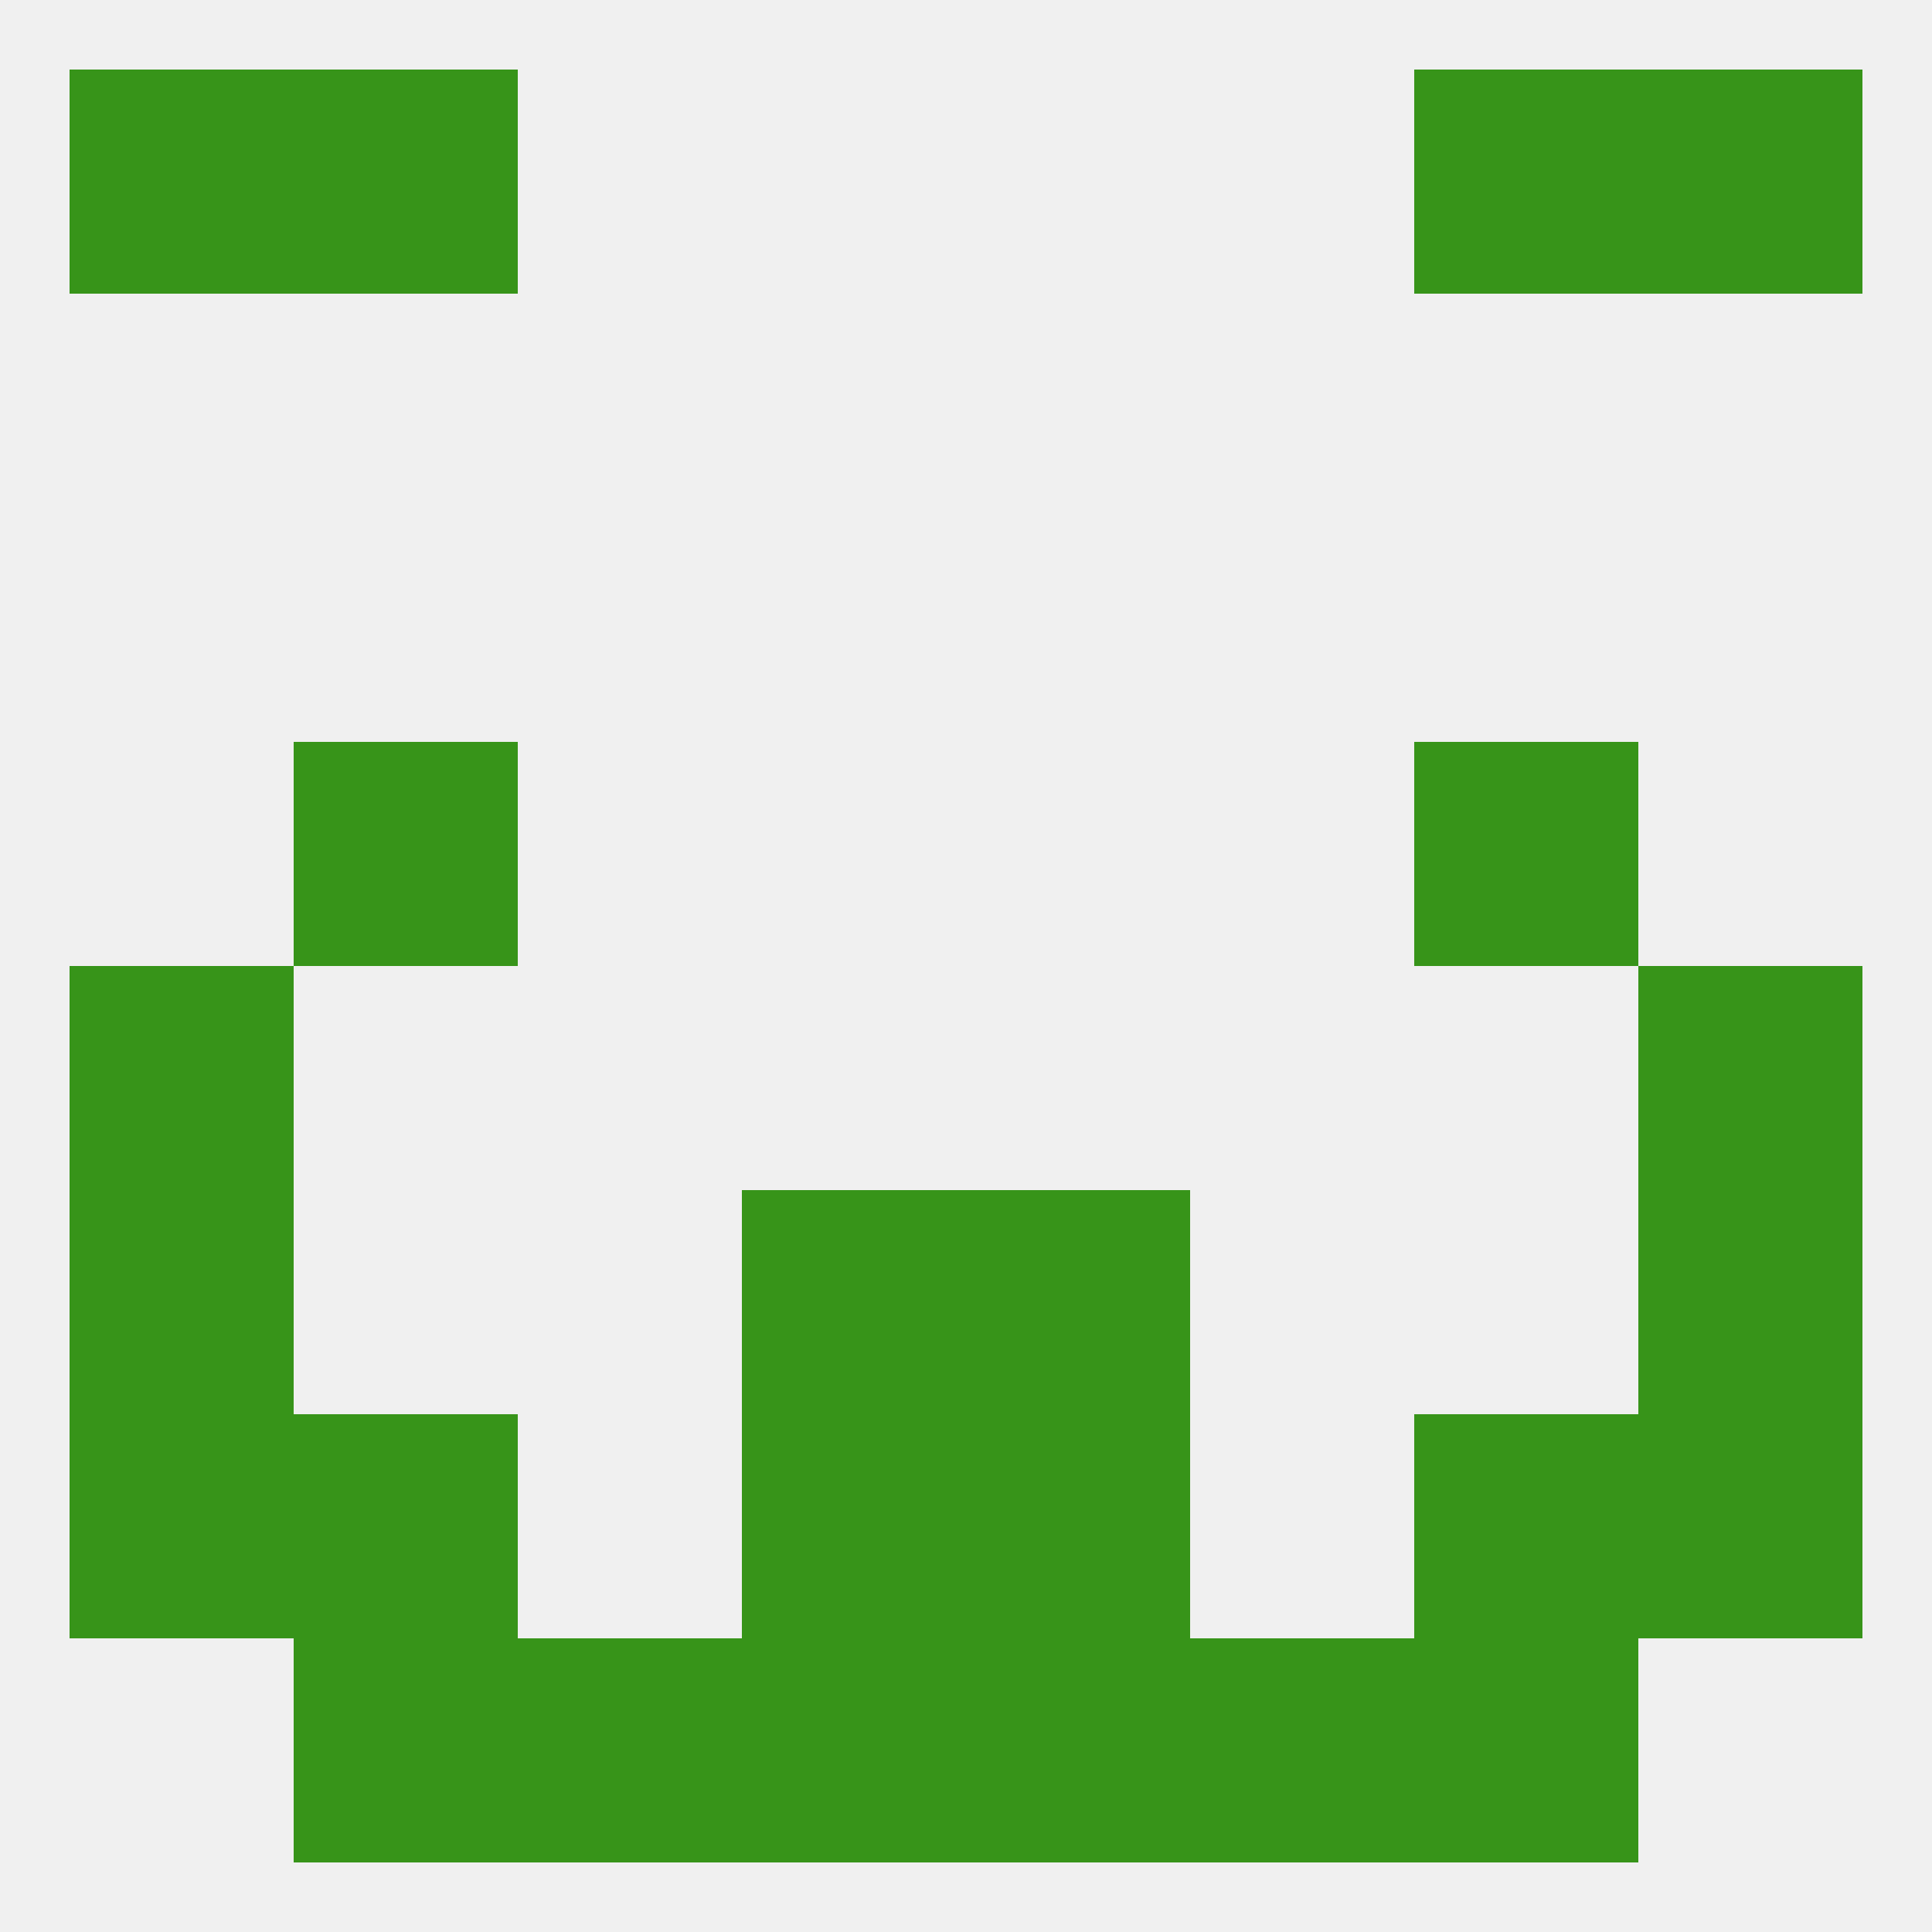
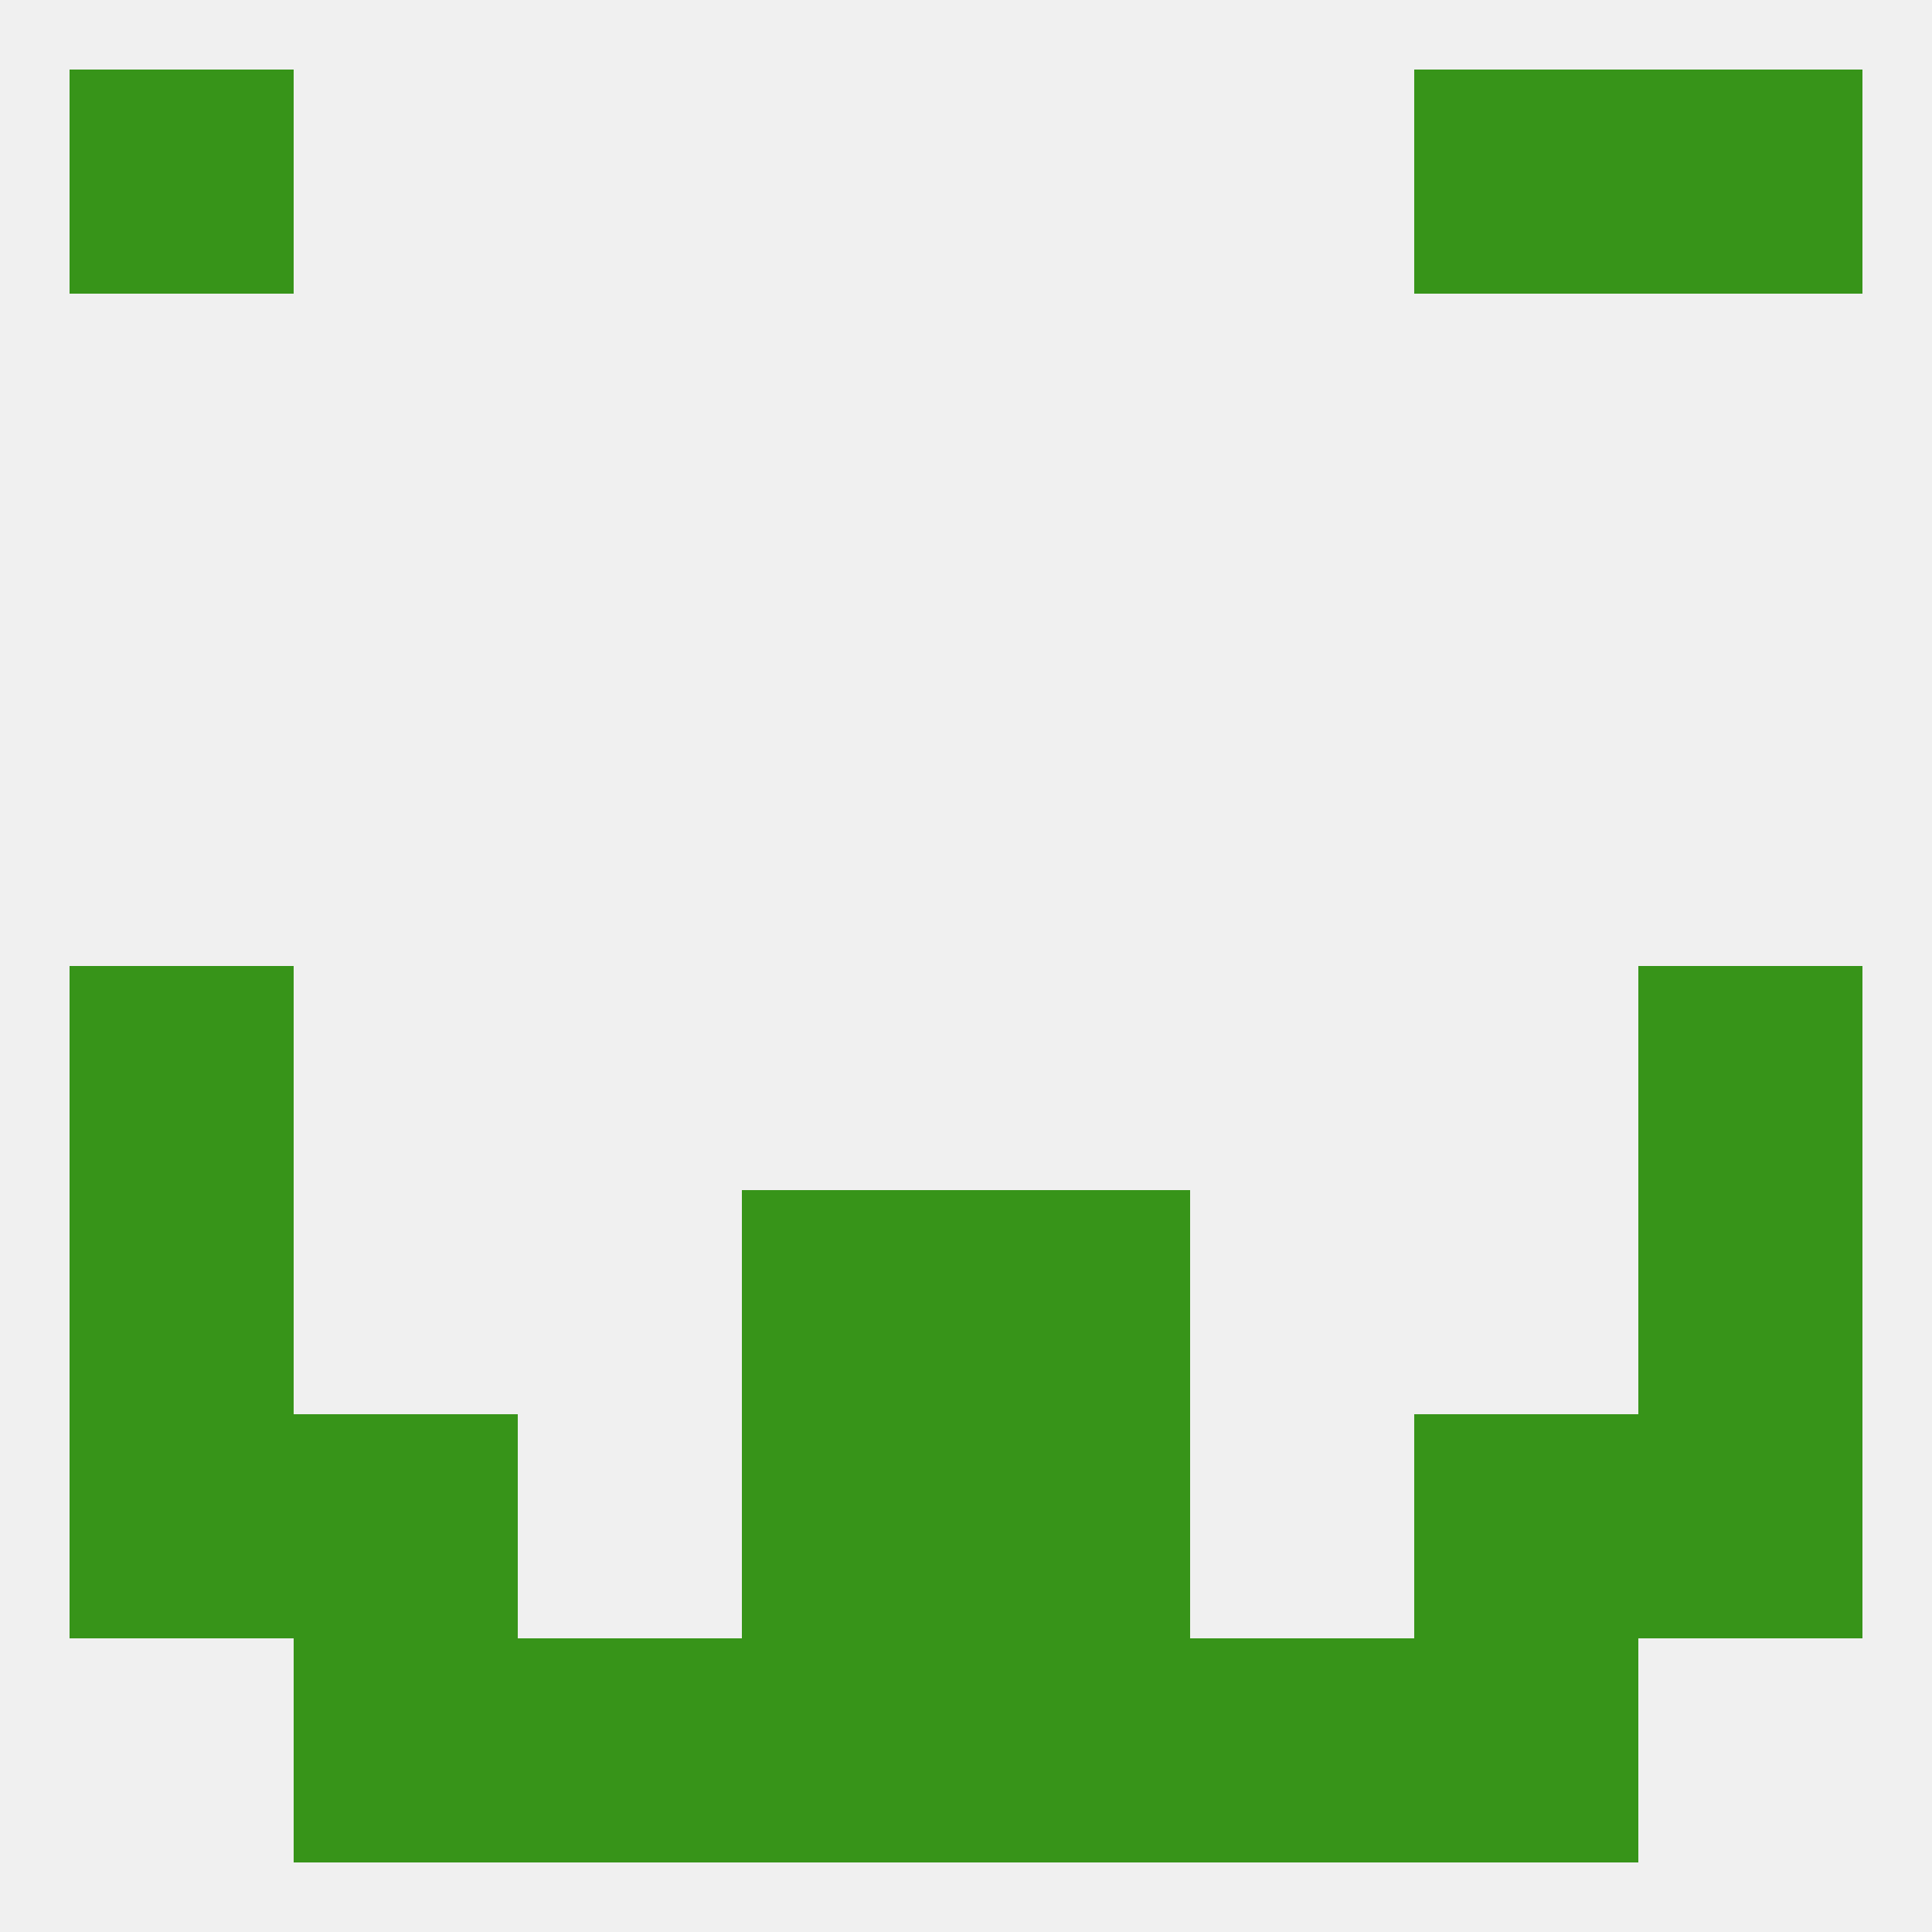
<svg xmlns="http://www.w3.org/2000/svg" version="1.1" baseprofile="full" width="250" height="250" viewBox="0 0 250 250">
  <rect width="100%" height="100%" fill="rgba(240,240,240,255)" />
  <rect x="9" y="9" width="29" height="29" fill="rgba(55,148,25,255)" />
  <rect x="212" y="9" width="29" height="29" fill="rgba(55,148,25,255)" />
-   <rect x="38" y="9" width="29" height="29" fill="rgba(55,148,25,255)" />
  <rect x="183" y="9" width="29" height="29" fill="rgba(55,148,25,255)" />
  <rect x="9" y="125" width="29" height="29" fill="rgba(55,148,25,255)" />
  <rect x="212" y="125" width="29" height="29" fill="rgba(55,148,25,255)" />
  <rect x="38" y="183" width="29" height="29" fill="rgba(55,148,25,255)" />
  <rect x="183" y="183" width="29" height="29" fill="rgba(55,148,25,255)" />
  <rect x="9" y="183" width="29" height="29" fill="rgba(55,148,25,255)" />
  <rect x="212" y="183" width="29" height="29" fill="rgba(55,148,25,255)" />
  <rect x="96" y="183" width="29" height="29" fill="rgba(55,148,25,255)" />
  <rect x="125" y="183" width="29" height="29" fill="rgba(55,148,25,255)" />
  <rect x="9" y="154" width="29" height="29" fill="rgba(55,148,25,255)" />
  <rect x="212" y="154" width="29" height="29" fill="rgba(55,148,25,255)" />
  <rect x="96" y="154" width="29" height="29" fill="rgba(55,148,25,255)" />
  <rect x="125" y="154" width="29" height="29" fill="rgba(55,148,25,255)" />
-   <rect x="38" y="96" width="29" height="29" fill="rgba(55,148,25,255)" />
-   <rect x="183" y="96" width="29" height="29" fill="rgba(55,148,25,255)" />
  <rect x="67" y="212" width="29" height="29" fill="rgba(55,148,25,255)" />
  <rect x="154" y="212" width="29" height="29" fill="rgba(55,148,25,255)" />
  <rect x="96" y="212" width="29" height="29" fill="rgba(55,148,25,255)" />
  <rect x="125" y="212" width="29" height="29" fill="rgba(55,148,25,255)" />
  <rect x="38" y="212" width="29" height="29" fill="rgba(55,148,25,255)" />
  <rect x="183" y="212" width="29" height="29" fill="rgba(55,148,25,255)" />
</svg>